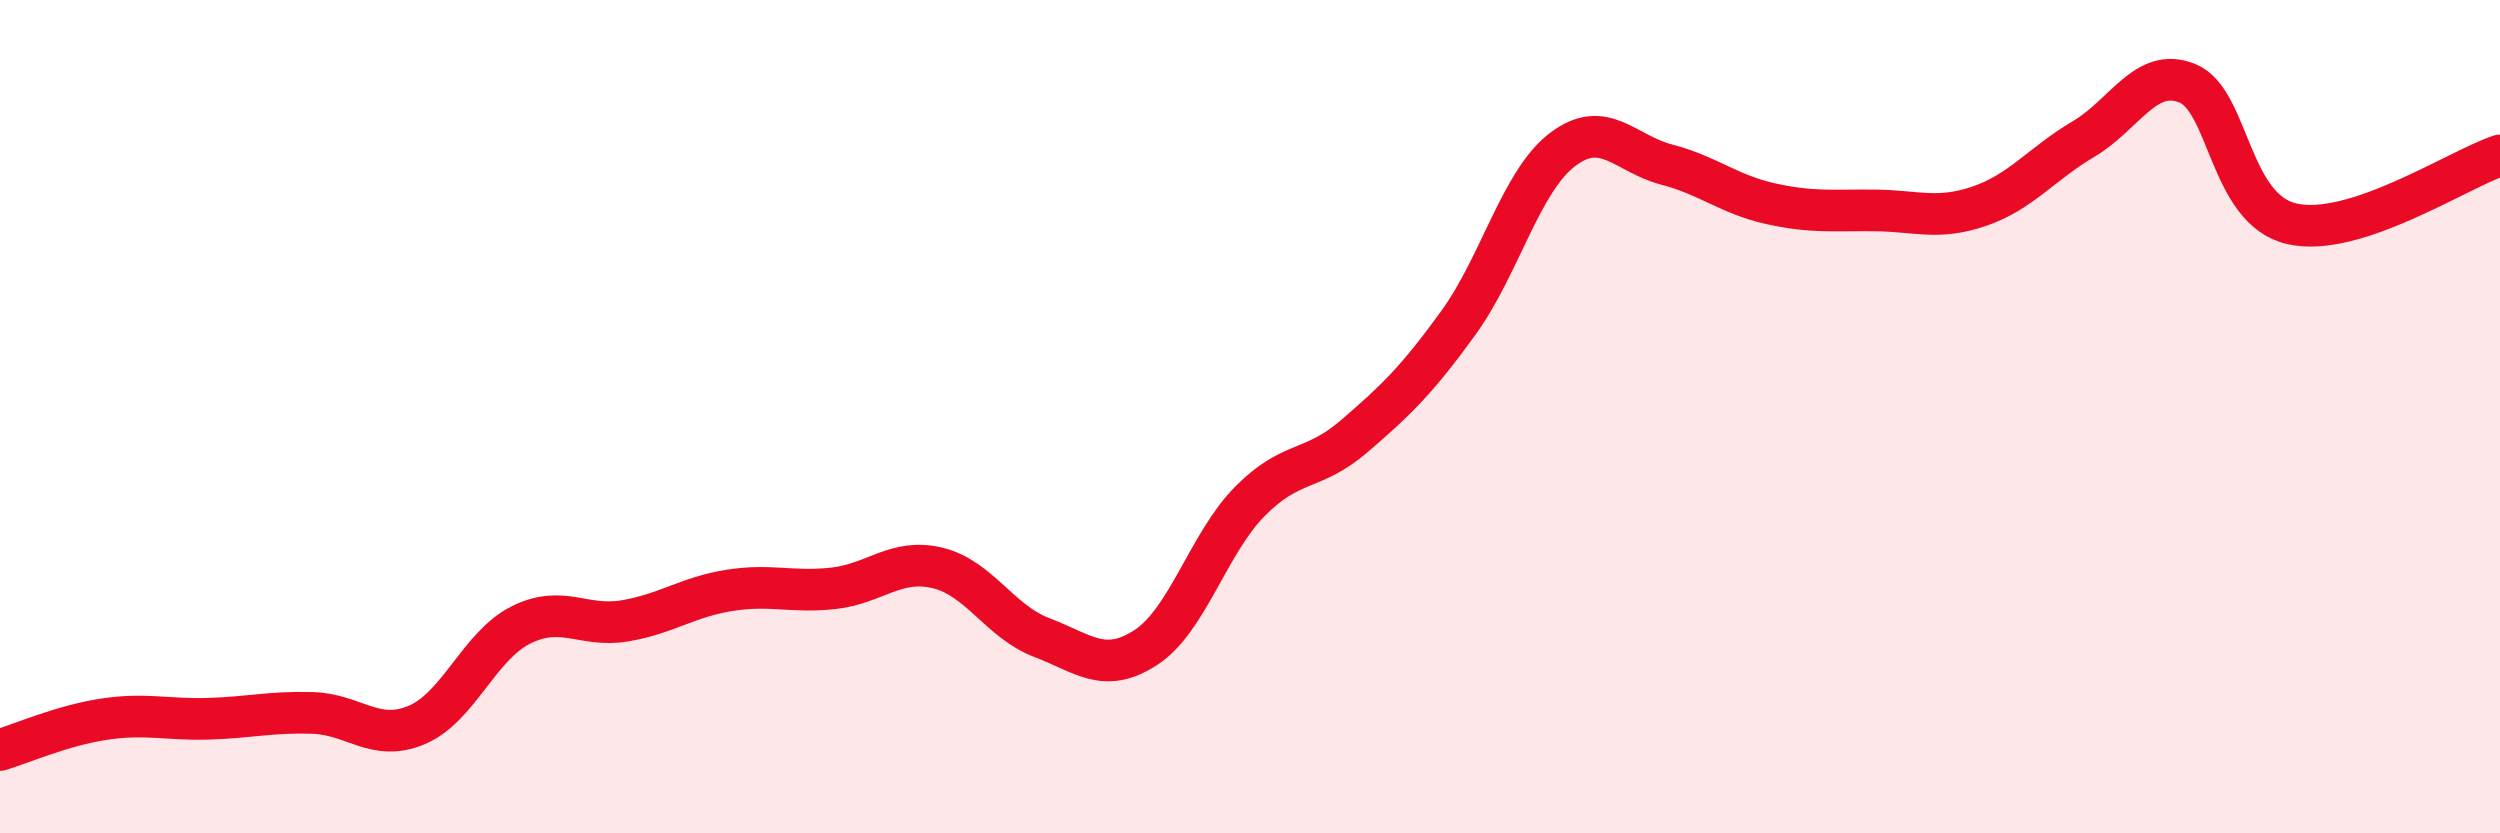
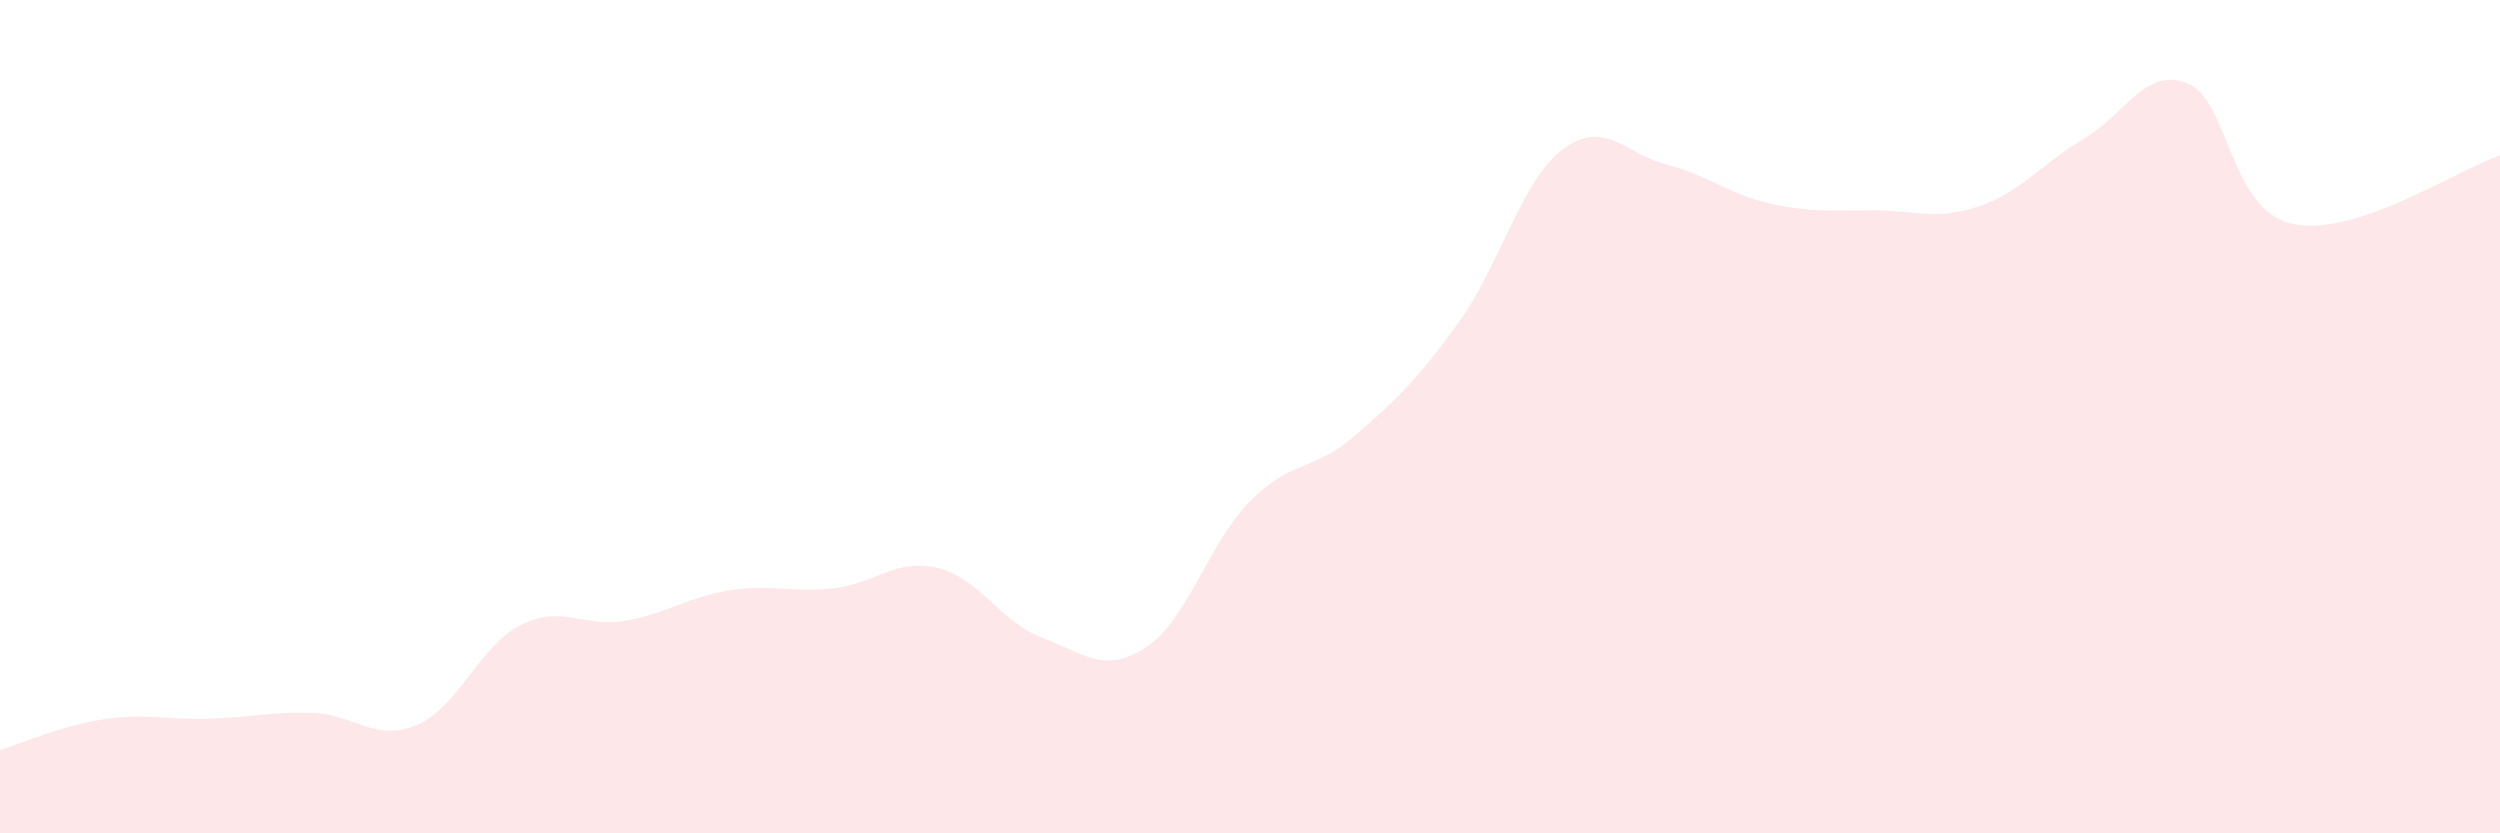
<svg xmlns="http://www.w3.org/2000/svg" width="60" height="20" viewBox="0 0 60 20">
  <path d="M 0,18 C 0.5,17.85 1.5,17.41 2.5,17.26 C 3.5,17.11 4,17.28 5,17.25 C 6,17.22 6.5,17.08 7.5,17.11 C 8.5,17.14 9,17.82 10,17.4 C 11,16.98 11.5,15.5 12.5,15 C 13.5,14.5 14,15.07 15,14.9 C 16,14.73 16.5,14.33 17.5,14.17 C 18.5,14.01 19,14.23 20,14.12 C 21,14.01 21.5,13.39 22.5,13.63 C 23.5,13.87 24,14.92 25,15.3 C 26,15.68 26.5,16.19 27.5,15.54 C 28.5,14.89 29,13.04 30,12.03 C 31,11.02 31.5,11.33 32.5,10.47 C 33.5,9.61 34,9.13 35,7.75 C 36,6.37 36.5,4.35 37.5,3.59 C 38.5,2.83 39,3.69 40,3.95 C 41,4.21 41.5,4.67 42.5,4.89 C 43.5,5.11 44,5.04 45,5.05 C 46,5.06 46.5,5.29 47.5,4.95 C 48.5,4.61 49,3.93 50,3.34 C 51,2.75 51.5,1.59 52.5,2 C 53.5,2.41 53.5,5.02 55,5.37 C 56.5,5.72 59,4.06 60,3.73L60 20L0 20Z" fill="#EB0A25" opacity="0.1" stroke-linecap="round" stroke-linejoin="round" />
-   <path d="M 0,18 C 0.5,17.85 1.5,17.41 2.5,17.26 C 3.5,17.11 4,17.28 5,17.25 C 6,17.22 6.5,17.08 7.5,17.11 C 8.5,17.14 9,17.82 10,17.4 C 11,16.98 11.5,15.5 12.5,15 C 13.5,14.5 14,15.07 15,14.9 C 16,14.73 16.5,14.33 17.5,14.17 C 18.5,14.01 19,14.23 20,14.12 C 21,14.01 21.5,13.39 22.5,13.63 C 23.5,13.87 24,14.92 25,15.3 C 26,15.68 26.5,16.19 27.5,15.54 C 28.5,14.89 29,13.04 30,12.03 C 31,11.02 31.5,11.33 32.5,10.47 C 33.5,9.61 34,9.13 35,7.75 C 36,6.37 36.5,4.35 37.5,3.59 C 38.5,2.83 39,3.69 40,3.95 C 41,4.21 41.5,4.67 42.5,4.89 C 43.5,5.11 44,5.04 45,5.05 C 46,5.06 46.5,5.29 47.5,4.95 C 48.5,4.61 49,3.93 50,3.34 C 51,2.75 51.5,1.59 52.5,2 C 53.5,2.41 53.5,5.02 55,5.37 C 56.5,5.72 59,4.06 60,3.73" stroke="#EB0A25" stroke-width="1" fill="none" stroke-linecap="round" stroke-linejoin="round" />
</svg>